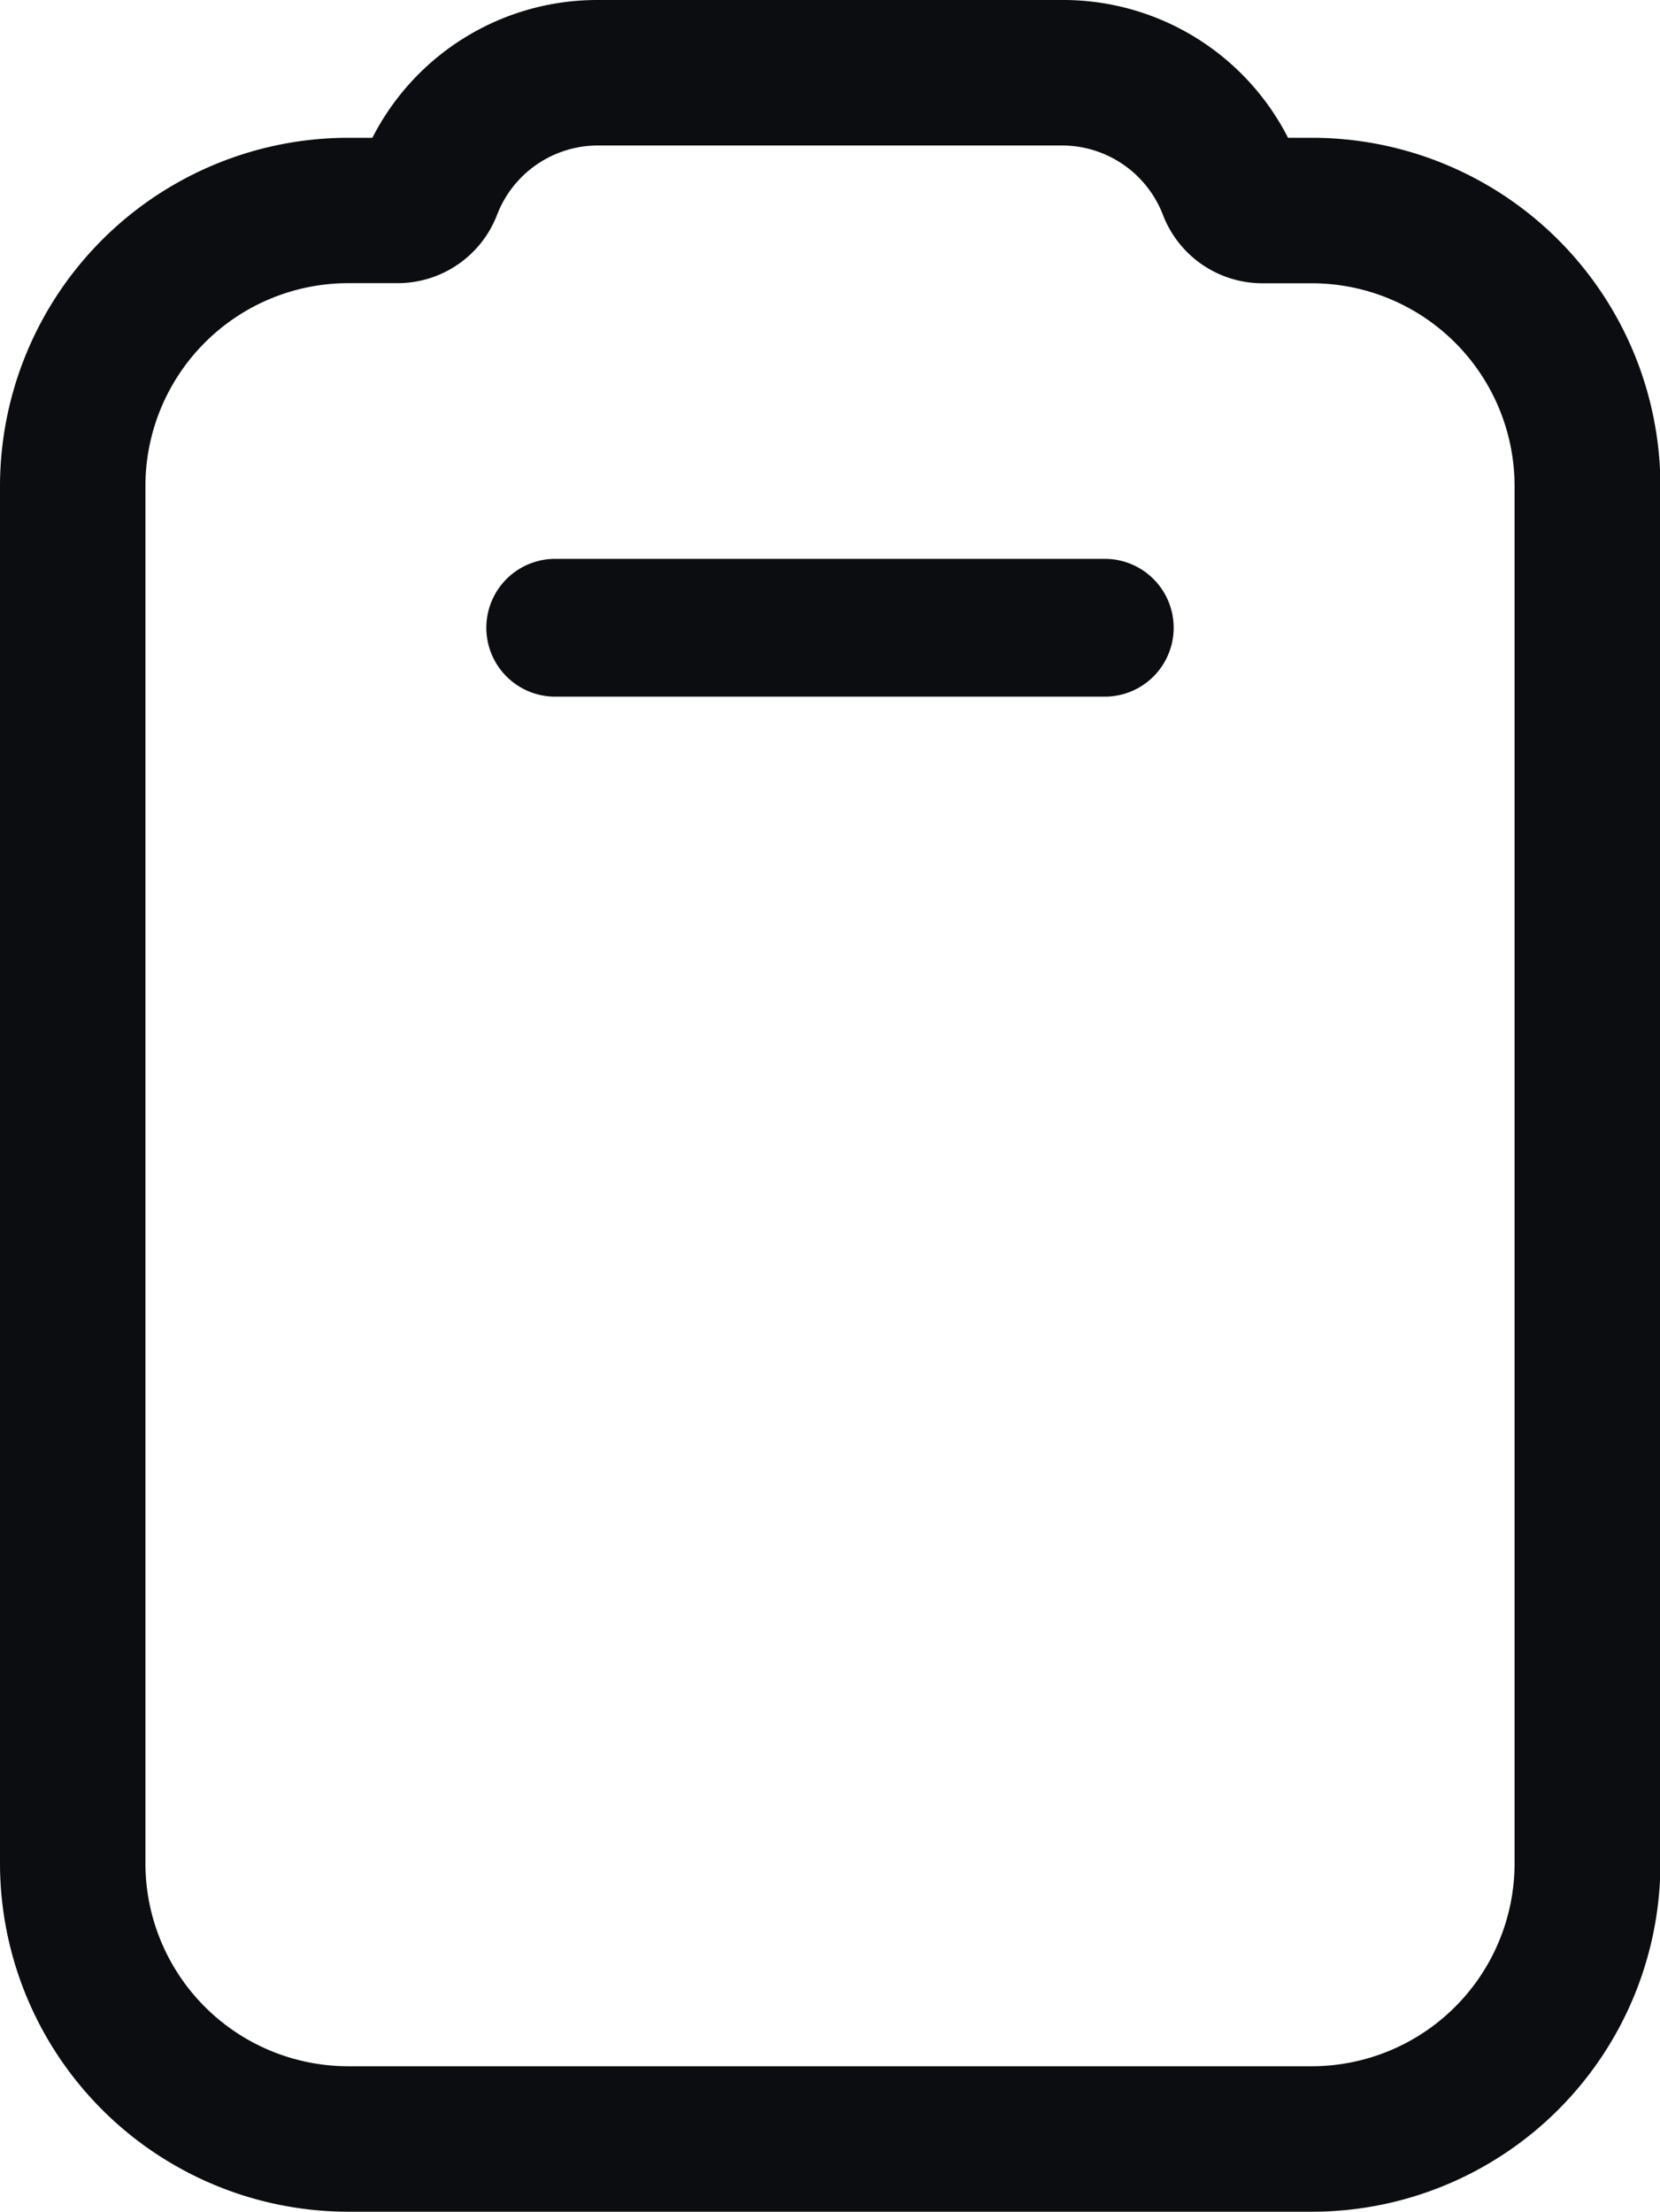
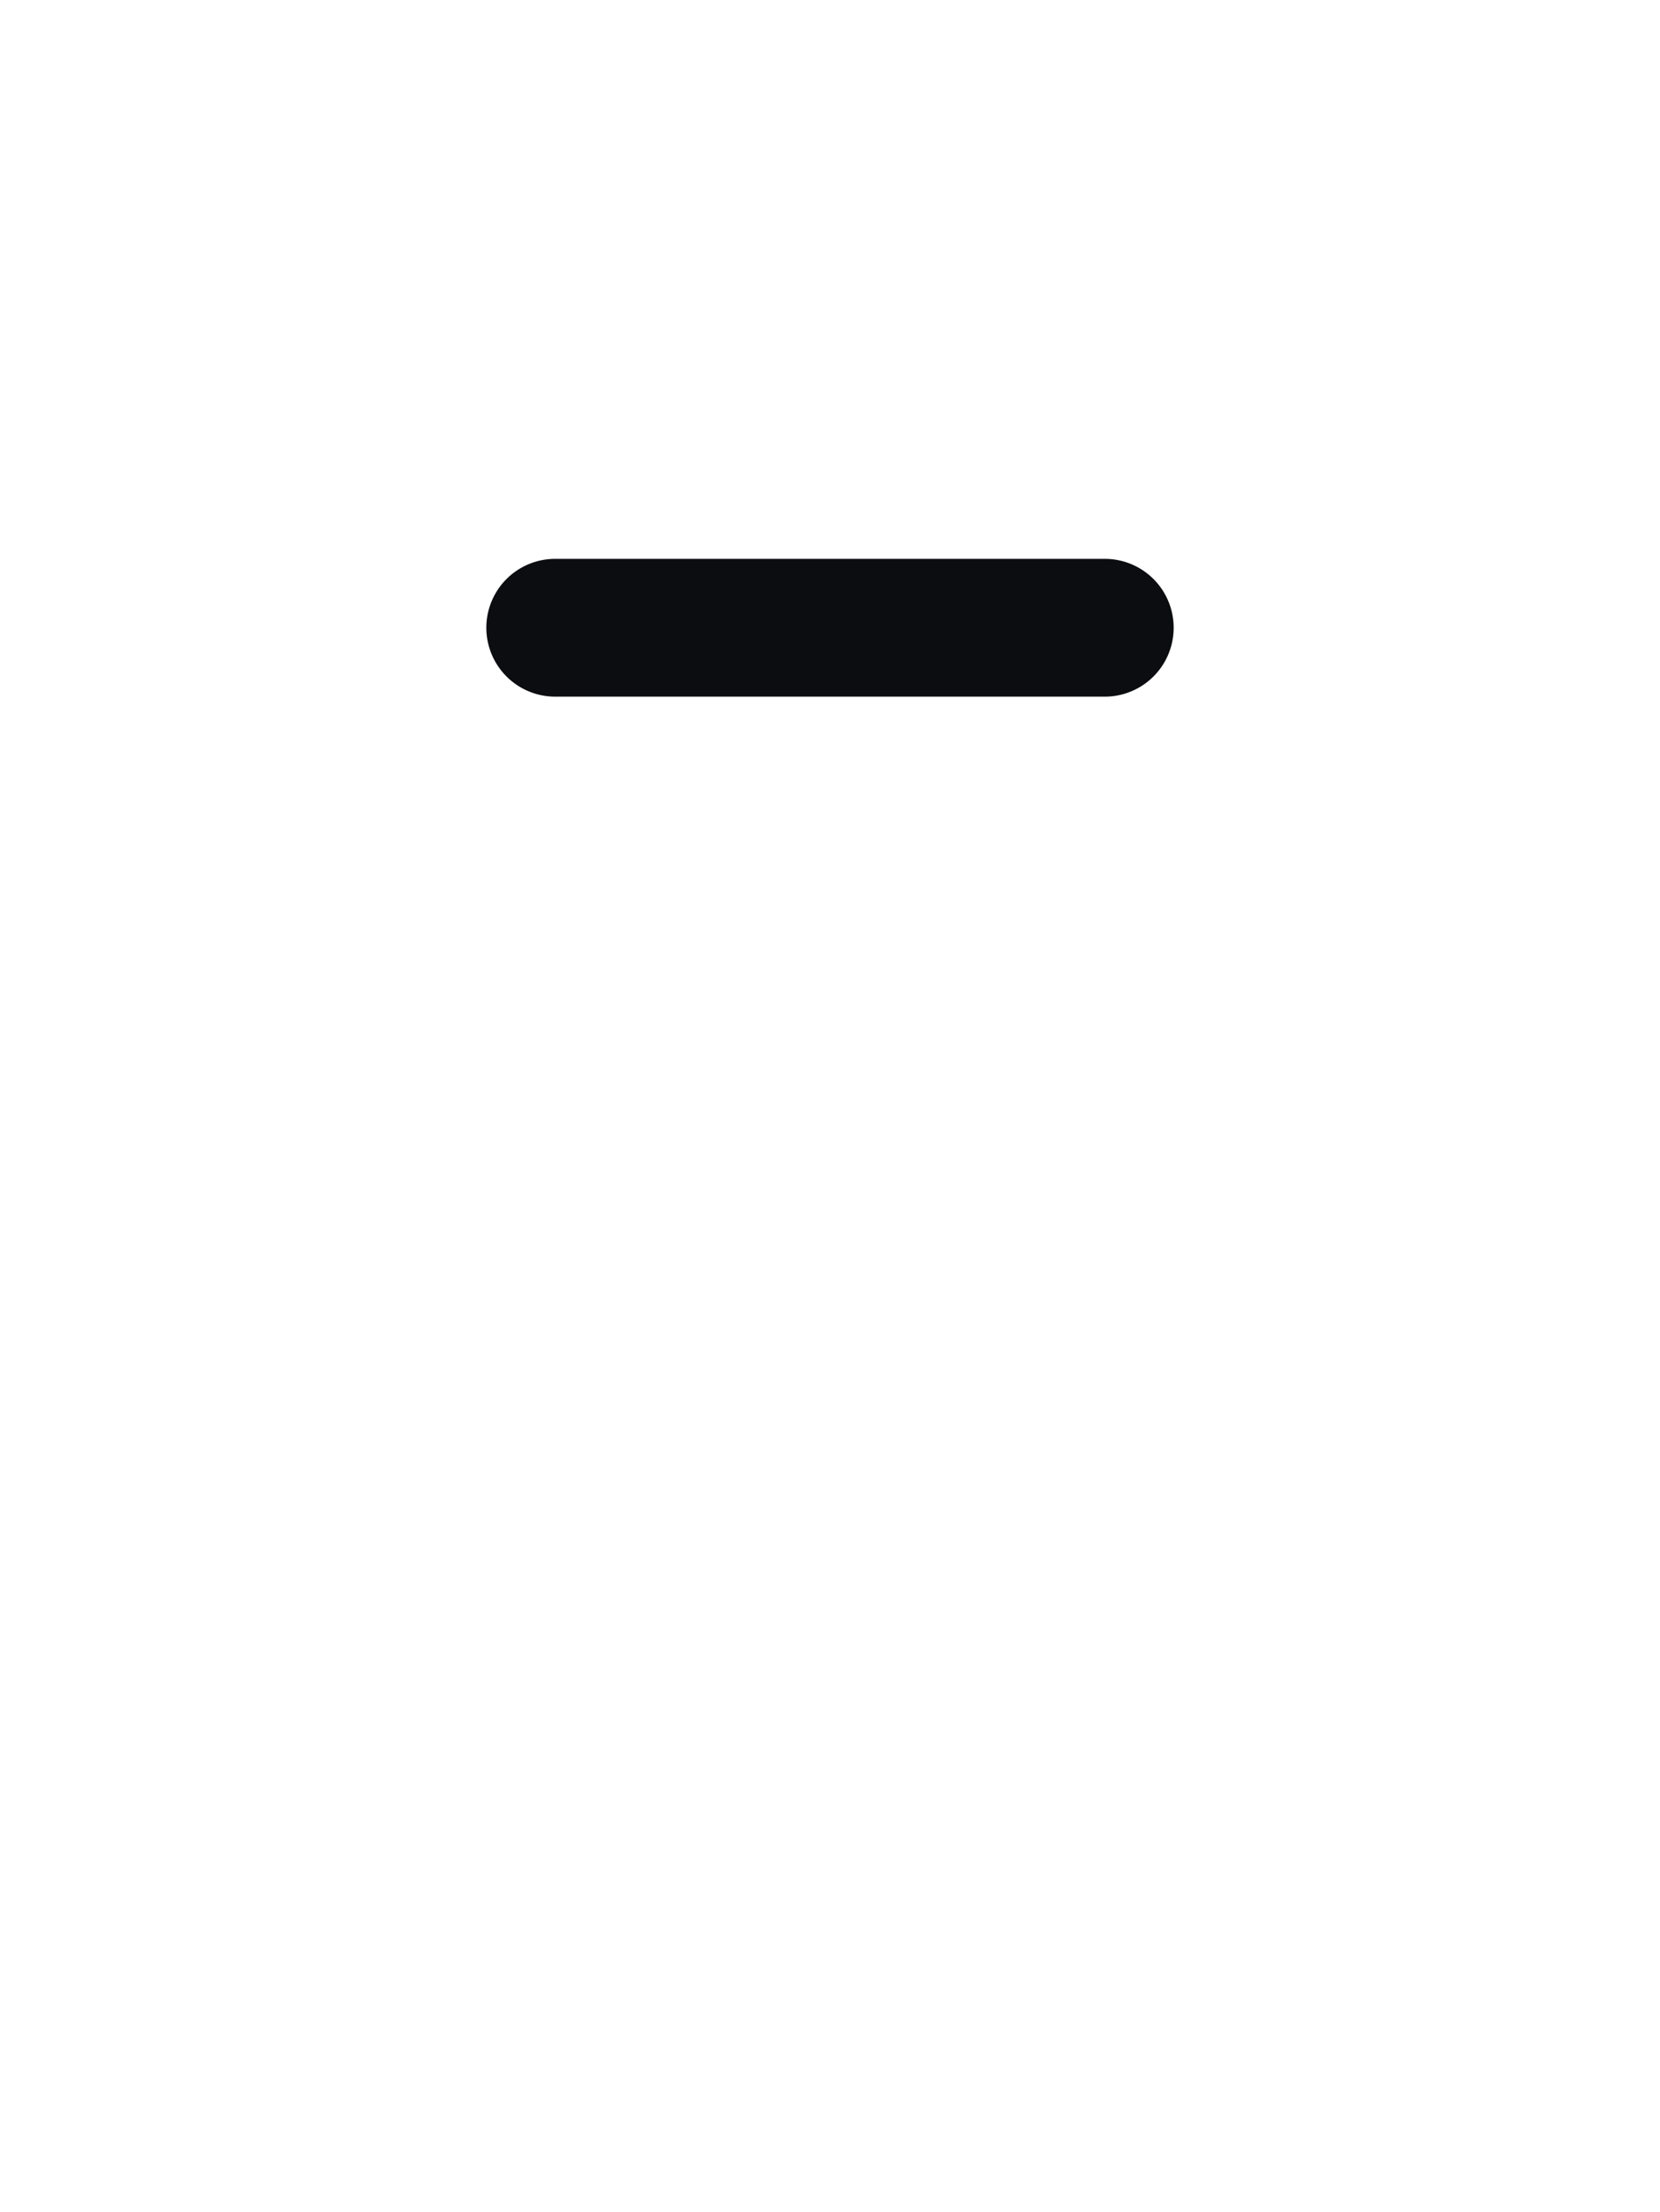
<svg xmlns="http://www.w3.org/2000/svg" width="15.981" height="21.285" viewBox="0 0 15.981 21.285">
  <g id="Group_16791" data-name="Group 16791" transform="translate(23939.2 -21917.138)">
-     <path id="clipboard" d="M85.058,15.3h4.464A2.43,2.43,0,0,1,91.7,16.626h.234a3.355,3.355,0,0,1,3.351,3.351V33.233a3.355,3.355,0,0,1-3.351,3.351H82.651A3.355,3.355,0,0,1,79.3,33.233V19.977a3.355,3.355,0,0,1,3.351-3.351h.234A2.43,2.43,0,0,1,85.058,15.3ZM91.93,35.184a1.953,1.953,0,0,0,1.951-1.951V19.977a1.953,1.953,0,0,0-1.951-1.951h-.473a1.026,1.026,0,0,1-.96-.655,1.042,1.042,0,0,0-.976-.671H85.06a1.041,1.041,0,0,0-.975.668,1.026,1.026,0,0,1-.96.657h-.473A1.953,1.953,0,0,0,80.7,19.977V33.233a1.953,1.953,0,0,0,1.951,1.951Z" transform="translate(-24018.5 21901.838)" fill="#0c0d10" />
    <path id="clipboard-2" data-name="clipboard" d="M89.936,19.977H84.645a.663.663,0,0,1,0-1.326h5.291a.663.663,0,0,1,0,1.326Z" transform="translate(-24018.5 21903.865)" fill="#0c0d10" />
  </g>
</svg>